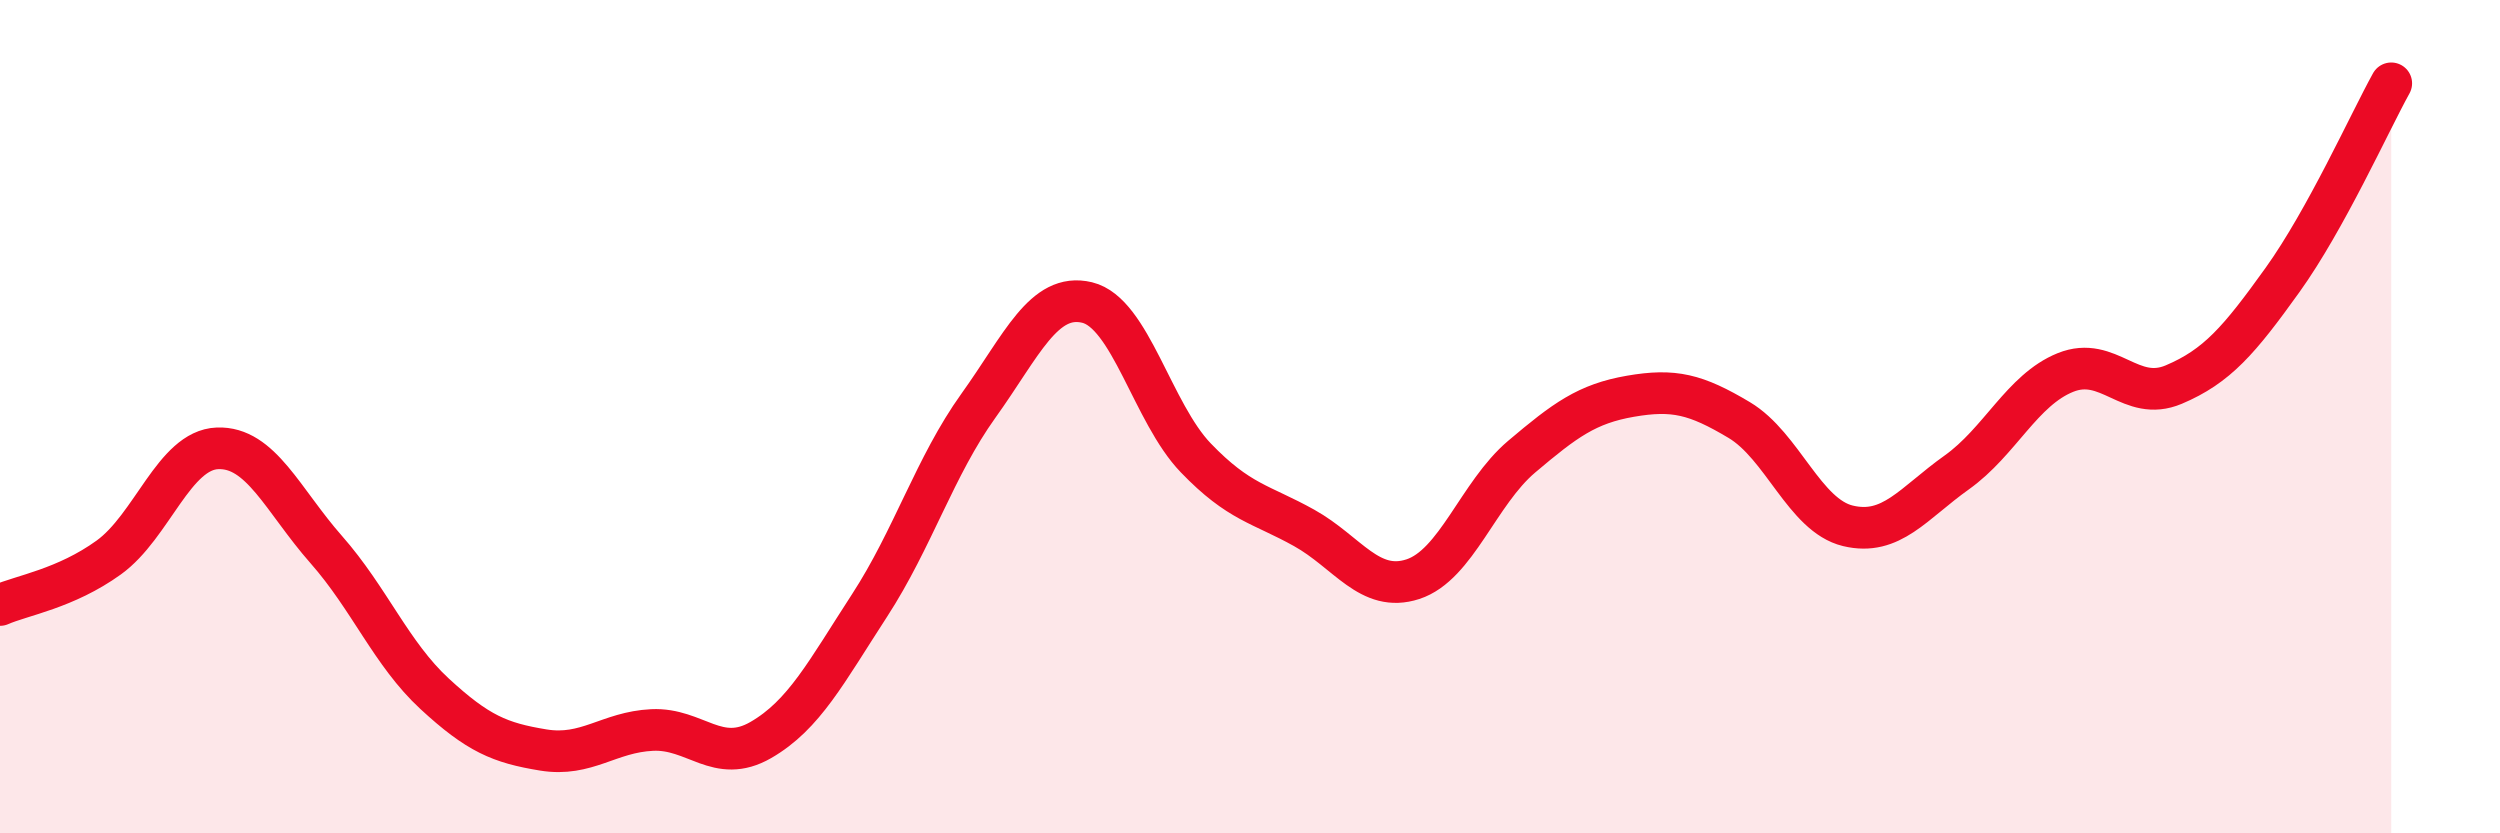
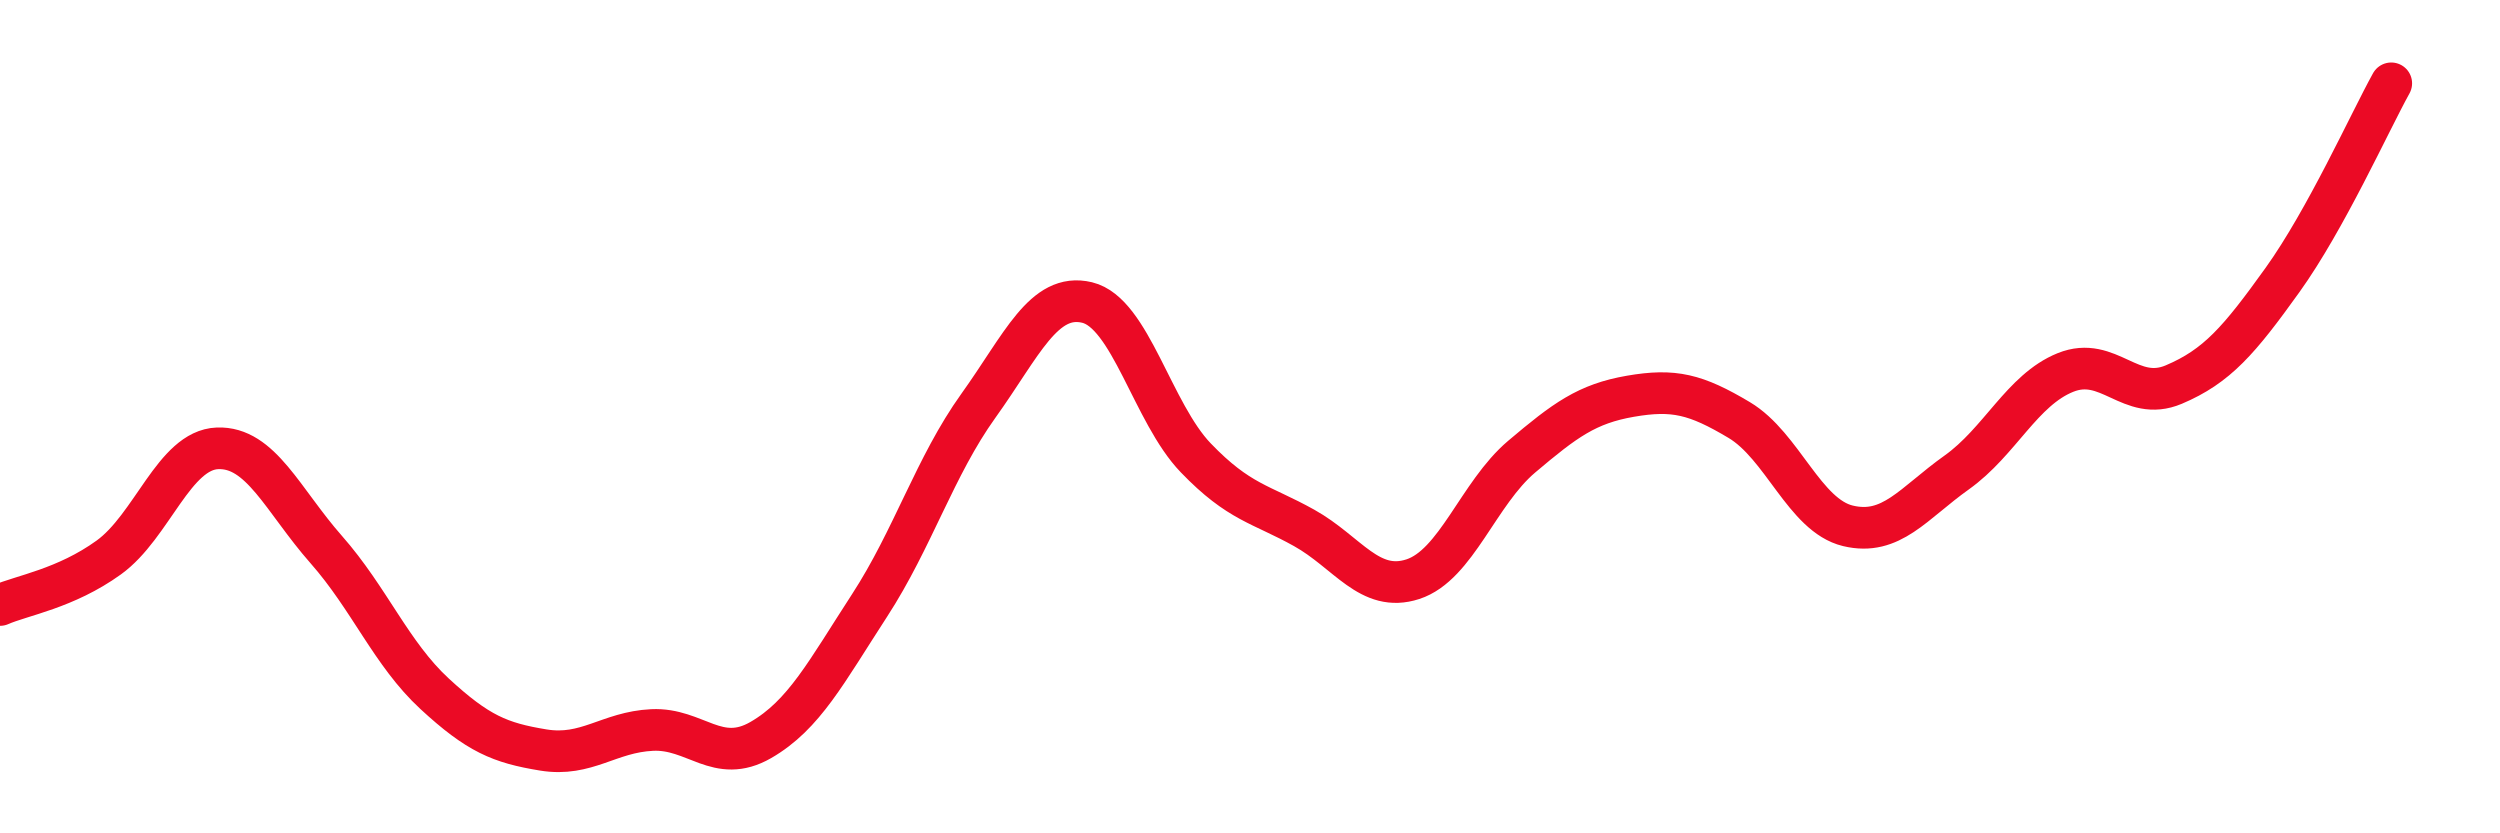
<svg xmlns="http://www.w3.org/2000/svg" width="60" height="20" viewBox="0 0 60 20">
-   <path d="M 0,14.52 C 0.52,14.29 1.57,14.13 2.61,13.38 C 3.65,12.63 4.18,10.8 5.22,10.76 C 6.26,10.72 6.79,12.01 7.83,13.19 C 8.87,14.37 9.39,15.69 10.43,16.65 C 11.47,17.61 12,17.83 13.04,18 C 14.08,18.17 14.61,17.57 15.65,17.52 C 16.69,17.47 17.22,18.36 18.26,17.76 C 19.3,17.16 19.83,16.13 20.87,14.53 C 21.91,12.93 22.44,11.19 23.48,9.74 C 24.52,8.29 25.05,7.01 26.09,7.26 C 27.13,7.51 27.66,9.91 28.7,10.99 C 29.74,12.07 30.26,12.09 31.3,12.67 C 32.34,13.25 32.87,14.24 33.91,13.9 C 34.95,13.56 35.48,11.84 36.52,10.96 C 37.56,10.08 38.09,9.69 39.13,9.51 C 40.17,9.33 40.7,9.46 41.74,10.08 C 42.78,10.7 43.31,12.37 44.35,12.62 C 45.39,12.87 45.92,12.08 46.96,11.34 C 48,10.6 48.53,9.36 49.57,8.94 C 50.61,8.52 51.13,9.67 52.17,9.23 C 53.21,8.79 53.74,8.17 54.78,6.72 C 55.82,5.27 56.87,2.94 57.39,2L57.39 20L0 20Z" fill="#EB0A25" opacity="0.1" stroke-linecap="round" stroke-linejoin="round" />
  <path d="M 0,14.52 C 0.52,14.29 1.57,14.13 2.61,13.38 C 3.65,12.63 4.18,10.8 5.22,10.76 C 6.26,10.72 6.79,12.01 7.83,13.19 C 8.87,14.37 9.39,15.69 10.43,16.65 C 11.47,17.61 12,17.83 13.04,18 C 14.08,18.17 14.61,17.57 15.65,17.52 C 16.69,17.47 17.22,18.36 18.26,17.76 C 19.3,17.16 19.83,16.13 20.87,14.53 C 21.91,12.93 22.44,11.19 23.48,9.74 C 24.52,8.29 25.05,7.01 26.09,7.26 C 27.13,7.51 27.66,9.91 28.7,10.99 C 29.74,12.07 30.26,12.09 31.3,12.67 C 32.34,13.25 32.87,14.24 33.91,13.9 C 34.95,13.56 35.48,11.84 36.52,10.96 C 37.56,10.08 38.09,9.69 39.13,9.51 C 40.17,9.33 40.7,9.46 41.74,10.08 C 42.78,10.7 43.31,12.37 44.35,12.62 C 45.39,12.87 45.92,12.08 46.96,11.34 C 48,10.6 48.53,9.36 49.57,8.94 C 50.61,8.52 51.13,9.67 52.17,9.23 C 53.21,8.79 53.74,8.17 54.78,6.72 C 55.82,5.27 56.87,2.94 57.39,2" stroke="#EB0A25" stroke-width="1" fill="none" stroke-linecap="round" stroke-linejoin="round" />
</svg>